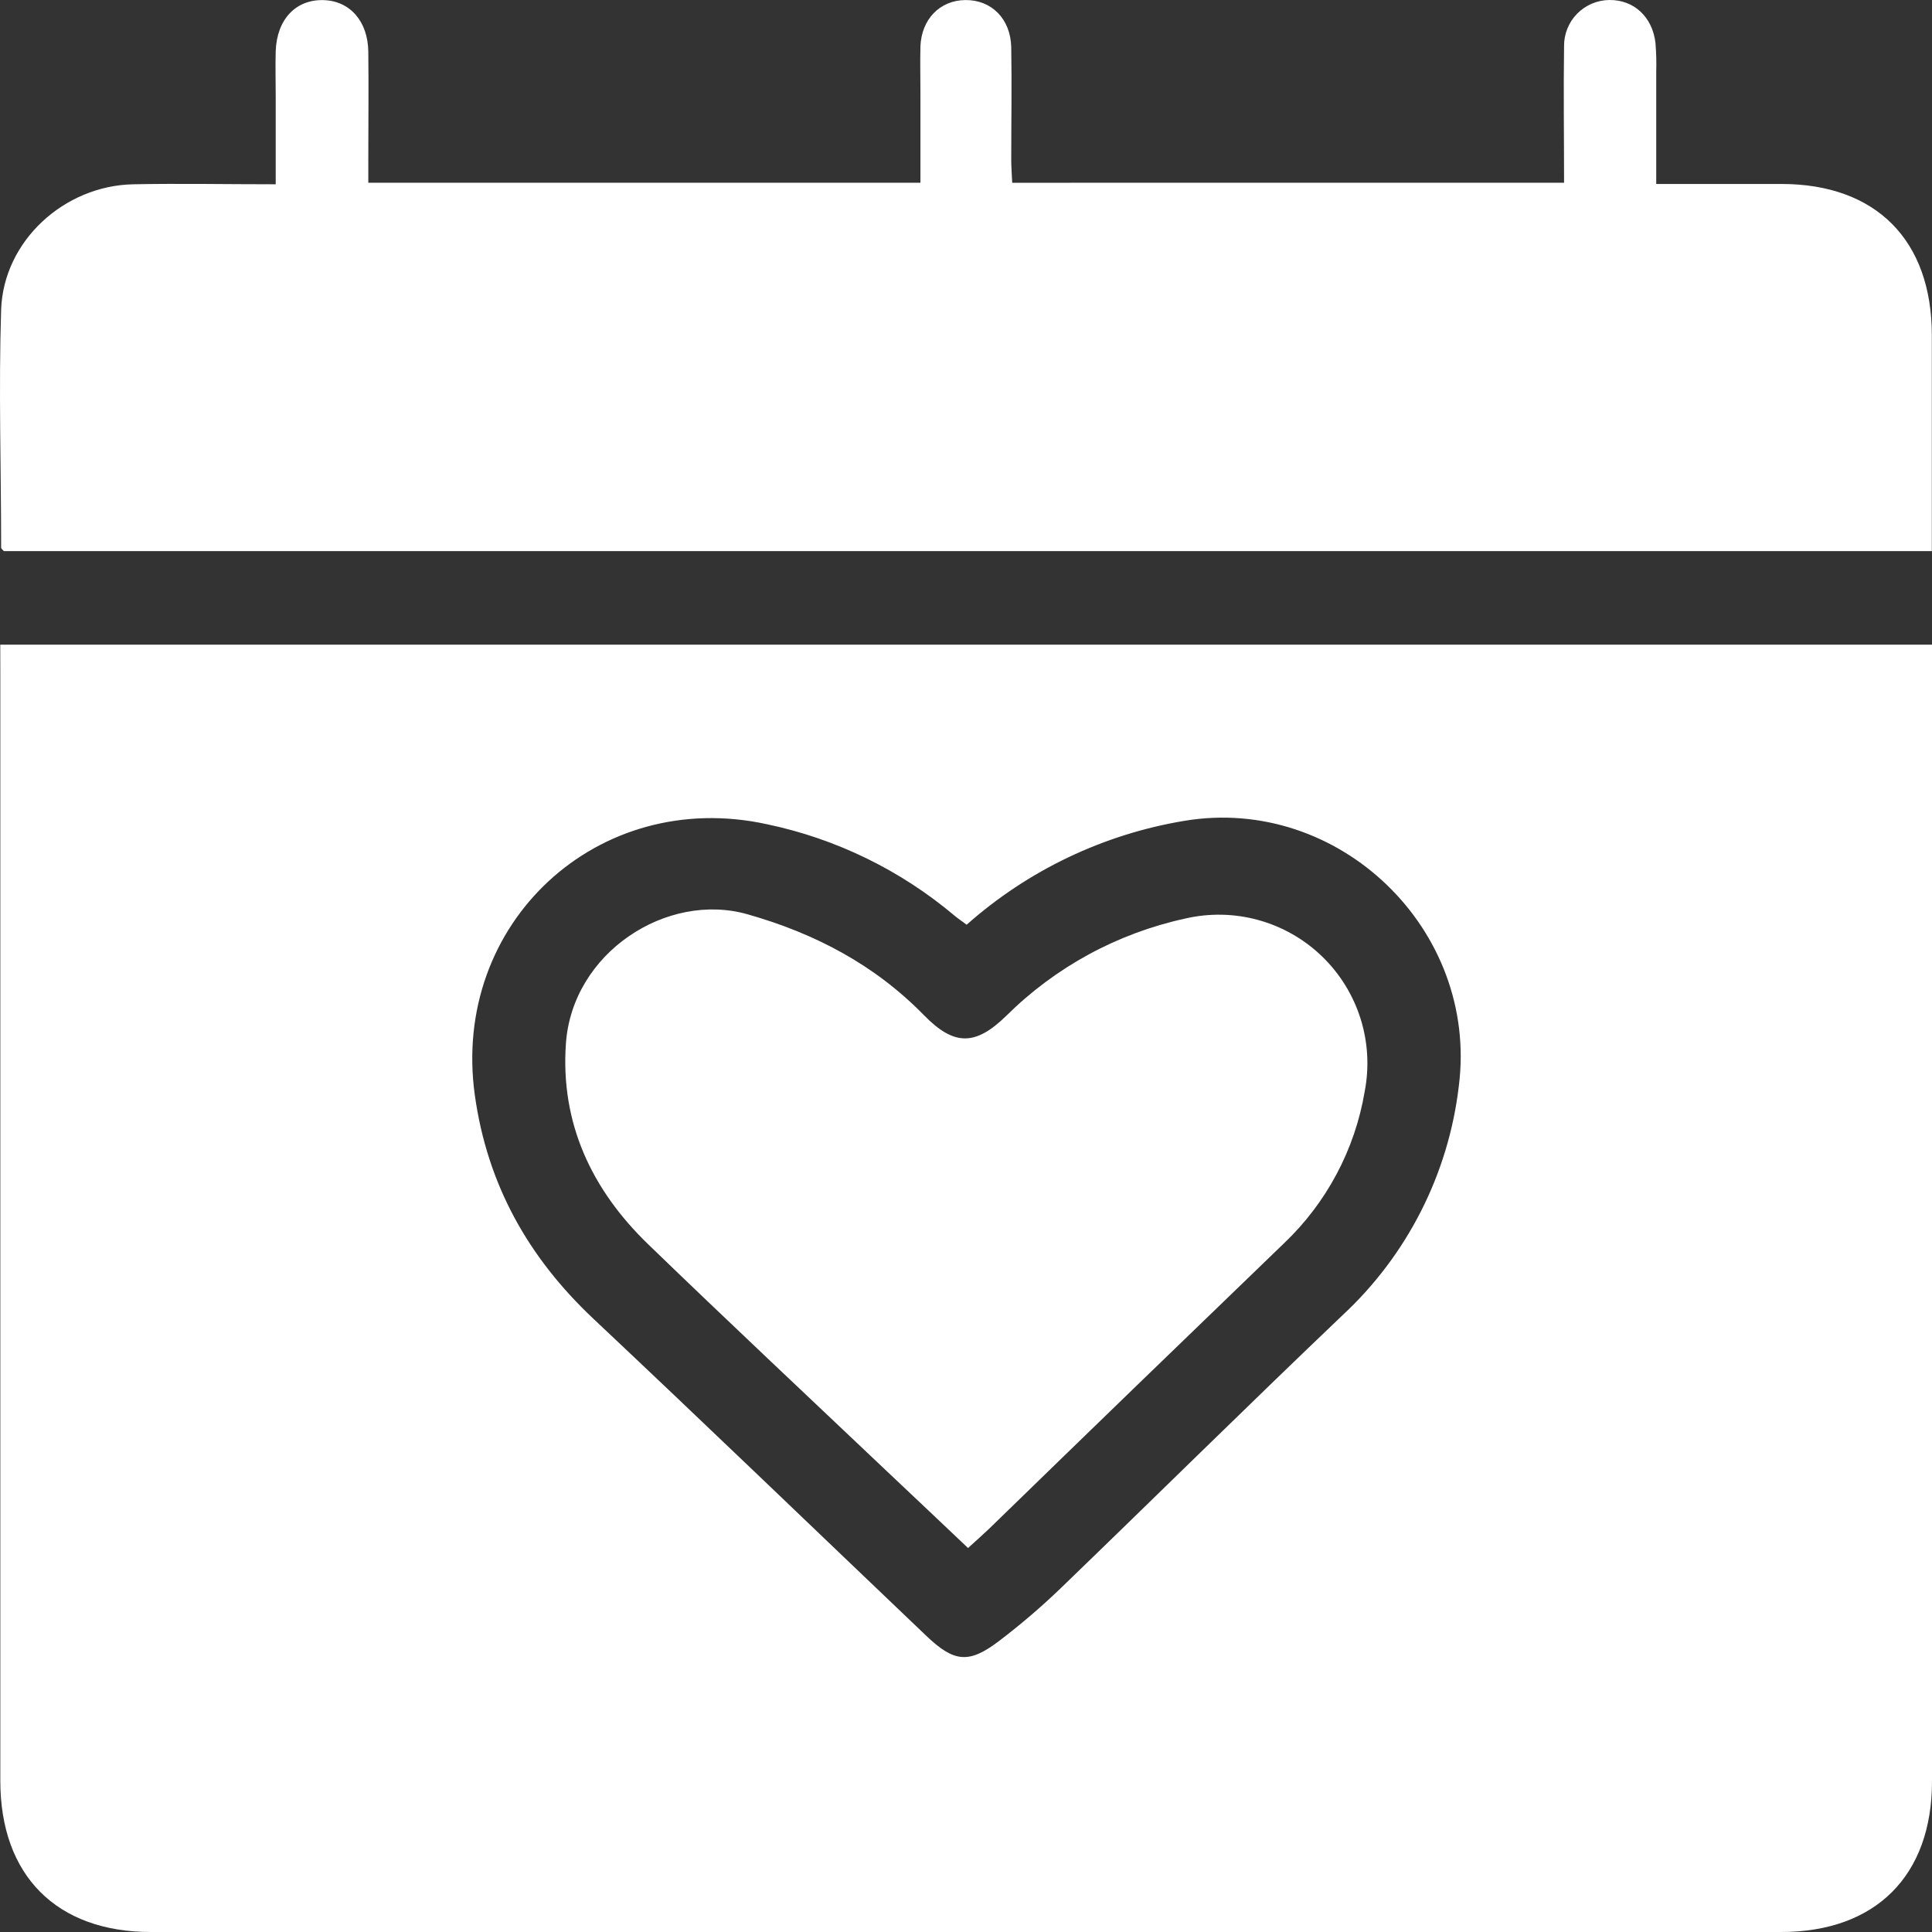
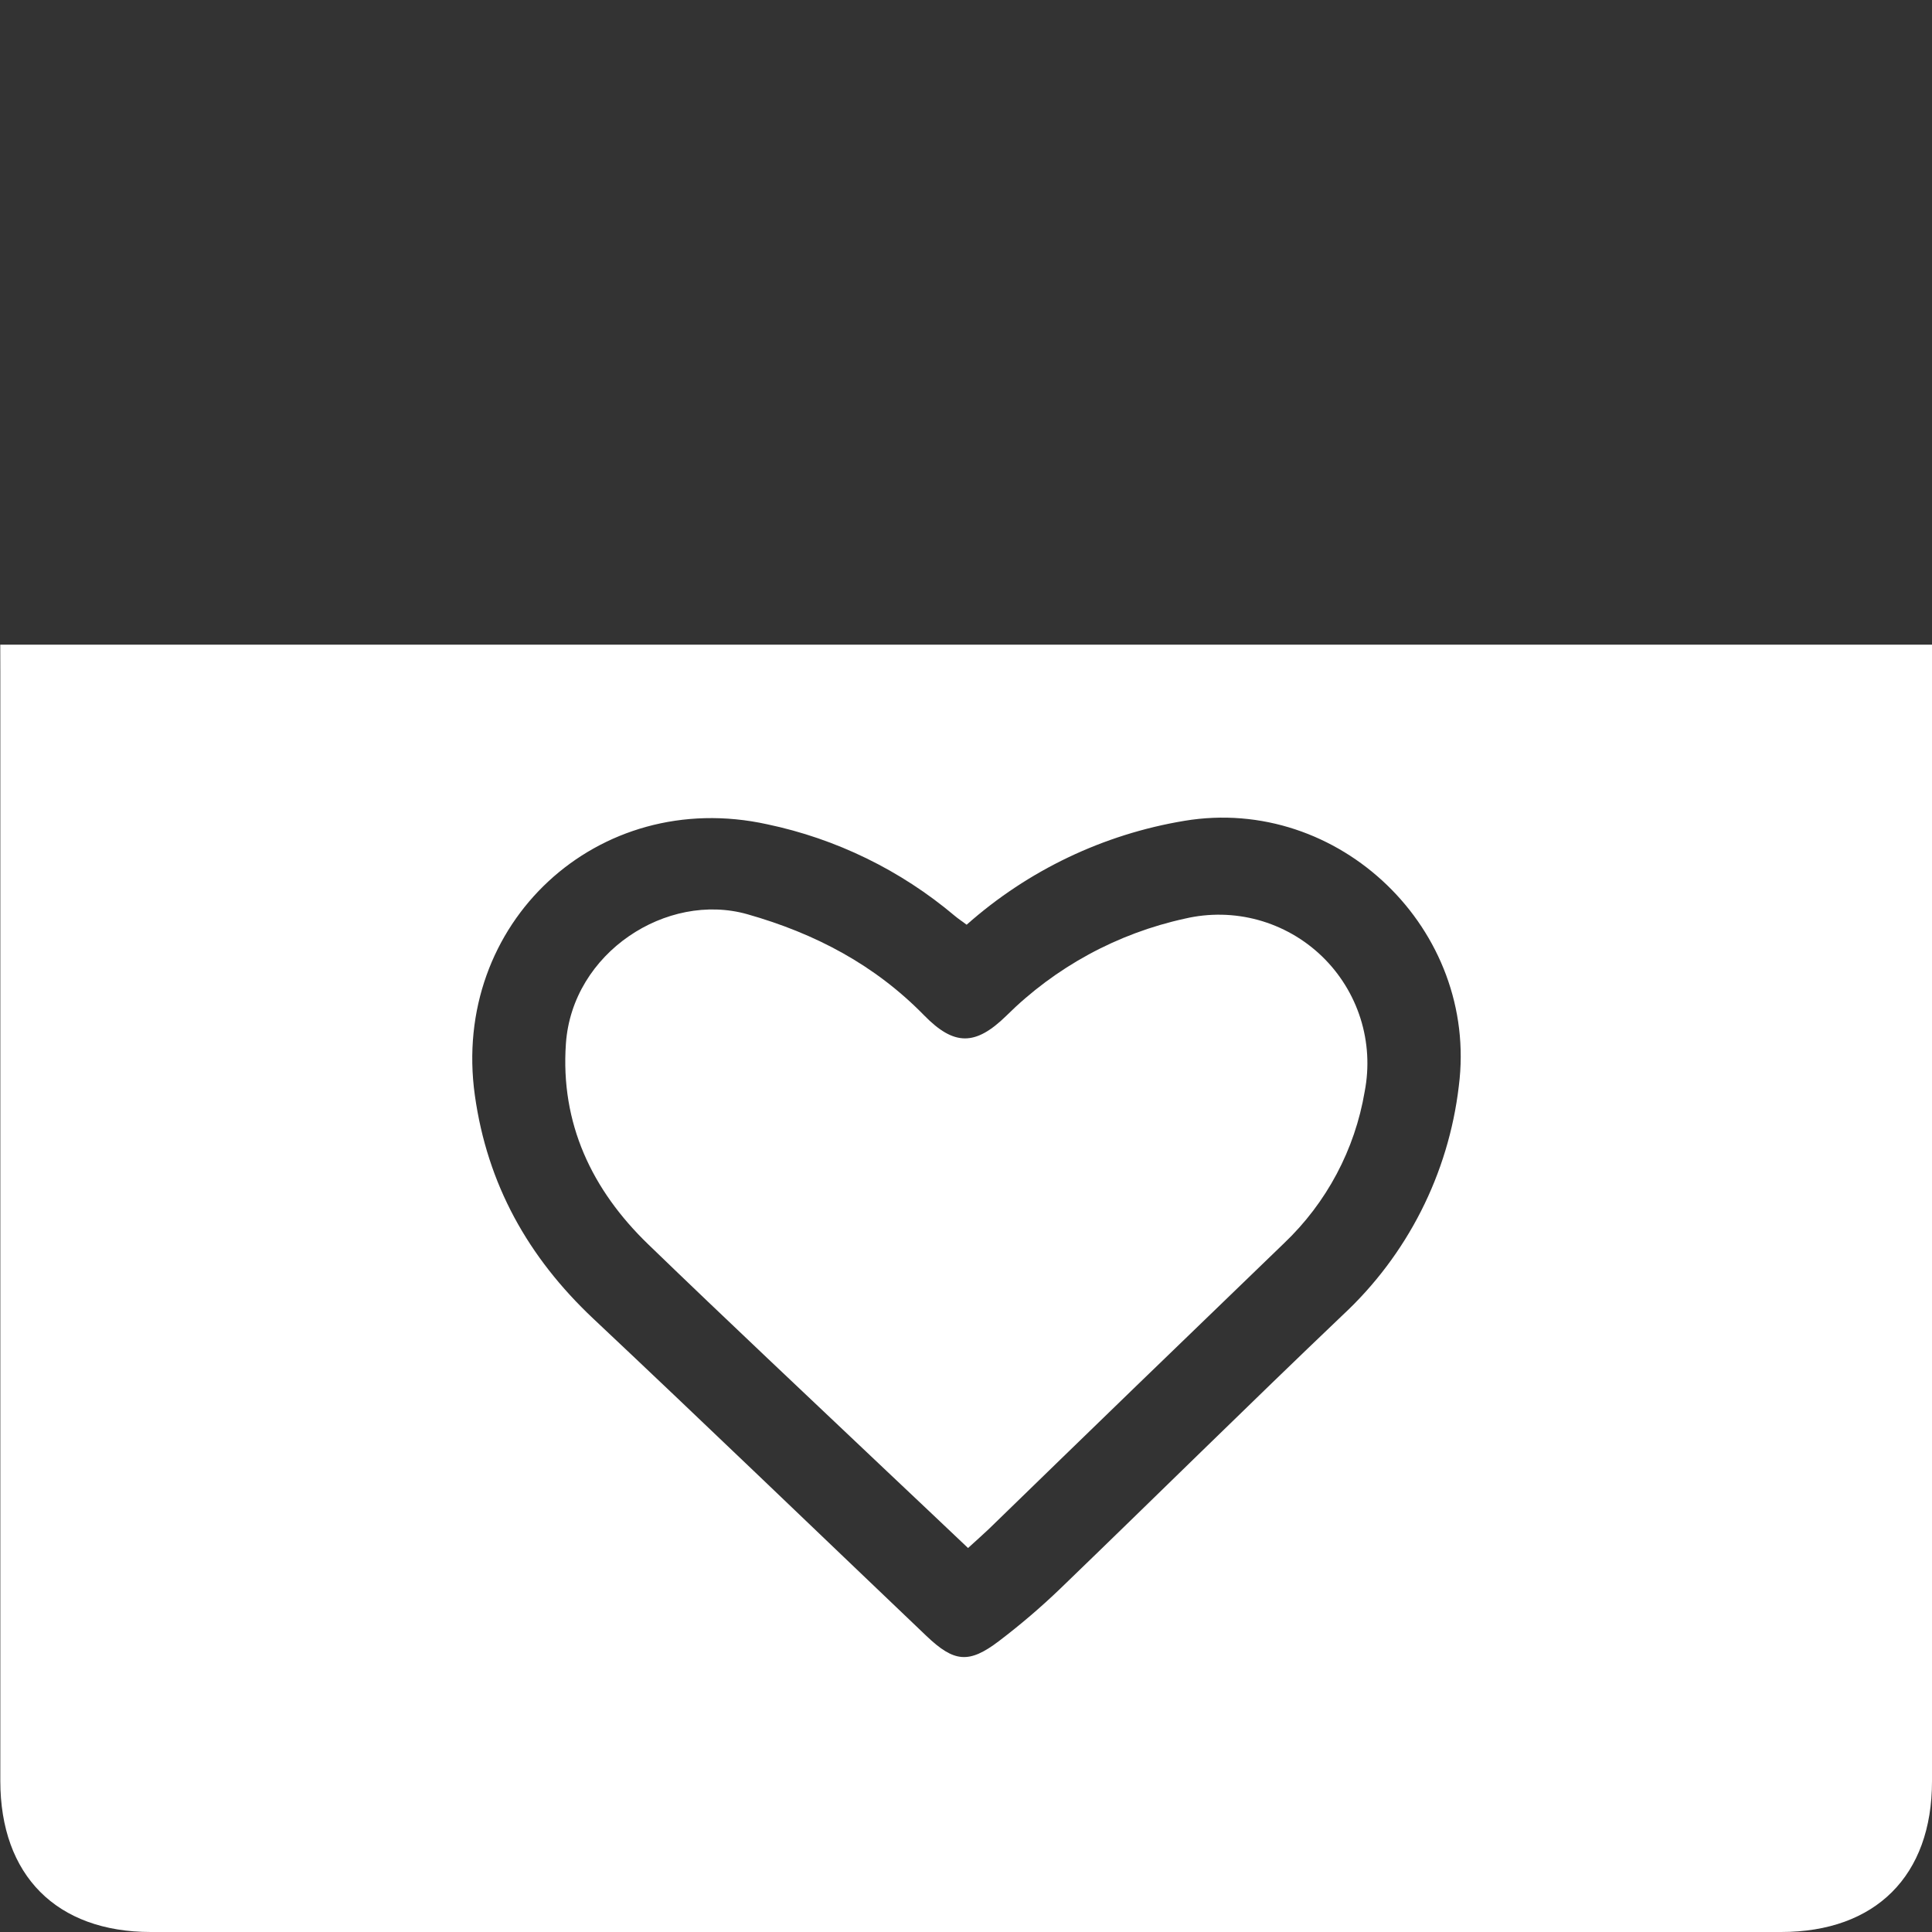
<svg xmlns="http://www.w3.org/2000/svg" width="68" height="68" viewBox="0 0 68 68" fill="none">
  <rect x="0" y="0" width="68" height="68" fill="#333333" stroke="none" />
  <g clip-path="url(#clip0_1_110)">
-     <path d="M0.009 22.691H68V23.566C68 36.608 68 49.651 68 62.695C68 66.018 66.018 68 62.688 68H5.308C1.99 68 0.011 66.008 0.011 62.681C0.011 49.665 0.011 36.648 0.011 23.631L0.009 22.691ZM34.023 32.547C33.855 32.421 33.726 32.337 33.602 32.233C31.702 30.63 29.435 29.523 27.003 29.012C21.033 27.7 15.868 32.501 16.713 38.552C17.152 41.685 18.583 44.245 20.875 46.406C24.809 50.106 28.696 53.853 32.607 57.58C33.581 58.508 34.101 58.565 35.16 57.76C35.915 57.186 36.637 56.57 37.32 55.913C40.639 52.712 43.917 49.471 47.254 46.29C49.533 44.173 50.984 41.313 51.346 38.223C52.046 32.722 47.13 27.98 41.684 28.891C38.837 29.364 36.182 30.632 34.023 32.547Z" fill="white" />
-     <path d="M55.05 6.431C55.05 4.786 55.027 3.207 55.05 1.63C55.047 1.418 55.086 1.208 55.165 1.011C55.243 0.815 55.36 0.635 55.508 0.484C55.656 0.333 55.833 0.212 56.028 0.129C56.222 0.046 56.432 0.002 56.644 0C57.502 -0.01 58.159 0.588 58.267 1.51C58.295 1.851 58.304 2.194 58.294 2.537C58.294 3.821 58.294 5.105 58.294 6.475H62.702C66.027 6.475 67.992 8.453 67.994 11.794C67.994 14.034 67.994 16.273 67.994 18.514V19.397H0.135C0.099 19.353 0.04 19.313 0.04 19.273C0.04 16.479 -0.05 13.686 0.04 10.896C0.125 8.48 2.258 6.534 4.693 6.486C6.32 6.454 7.952 6.486 9.704 6.486V3.378C9.704 2.851 9.689 2.324 9.704 1.799C9.744 0.681 10.412 -0.025 11.39 0.004C12.316 0.032 12.95 0.747 12.963 1.82C12.978 3.085 12.963 4.35 12.963 5.615V6.431H32.396V3.298C32.396 2.743 32.383 2.189 32.396 1.636C32.432 0.677 33.079 0.015 33.968 0.002C34.892 -0.013 35.573 0.662 35.592 1.666C35.615 2.984 35.592 4.301 35.592 5.619C35.592 5.876 35.613 6.133 35.626 6.433L55.05 6.431Z" fill="white" />
+     <path d="M0.009 22.691H68V23.566C68 36.608 68 49.651 68 62.695C68 66.018 66.018 68 62.688 68H5.308C1.99 68 0.011 66.008 0.011 62.681C0.011 49.665 0.011 36.648 0.011 23.631ZM34.023 32.547C33.855 32.421 33.726 32.337 33.602 32.233C31.702 30.63 29.435 29.523 27.003 29.012C21.033 27.7 15.868 32.501 16.713 38.552C17.152 41.685 18.583 44.245 20.875 46.406C24.809 50.106 28.696 53.853 32.607 57.58C33.581 58.508 34.101 58.565 35.16 57.76C35.915 57.186 36.637 56.57 37.32 55.913C40.639 52.712 43.917 49.471 47.254 46.29C49.533 44.173 50.984 41.313 51.346 38.223C52.046 32.722 47.13 27.98 41.684 28.891C38.837 29.364 36.182 30.632 34.023 32.547Z" fill="white" />
    <path d="M34.072 54.485C33.102 53.568 32.175 52.685 31.232 51.799C28.424 49.136 25.599 46.488 22.817 43.798C20.828 41.877 19.722 39.537 19.918 36.733C20.141 33.526 23.474 31.377 26.305 32.178C28.692 32.855 30.789 33.96 32.526 35.737C33.581 36.815 34.329 36.815 35.415 35.756C37.143 34.039 39.327 32.851 41.707 32.332C42.557 32.133 43.443 32.15 44.285 32.381C45.127 32.613 45.897 33.051 46.526 33.656C47.154 34.262 47.622 35.015 47.885 35.847C48.148 36.679 48.198 37.564 48.032 38.421C47.688 40.462 46.691 42.337 45.19 43.762C41.72 47.106 38.258 50.457 34.803 53.817C34.574 54.034 34.34 54.241 34.072 54.485Z" fill="white" />
  </g>
  <defs>
    <clipPath id="clip0_1_110">
      <rect width="68" height="68" fill="white" />
    </clipPath>
  </defs>
</svg>